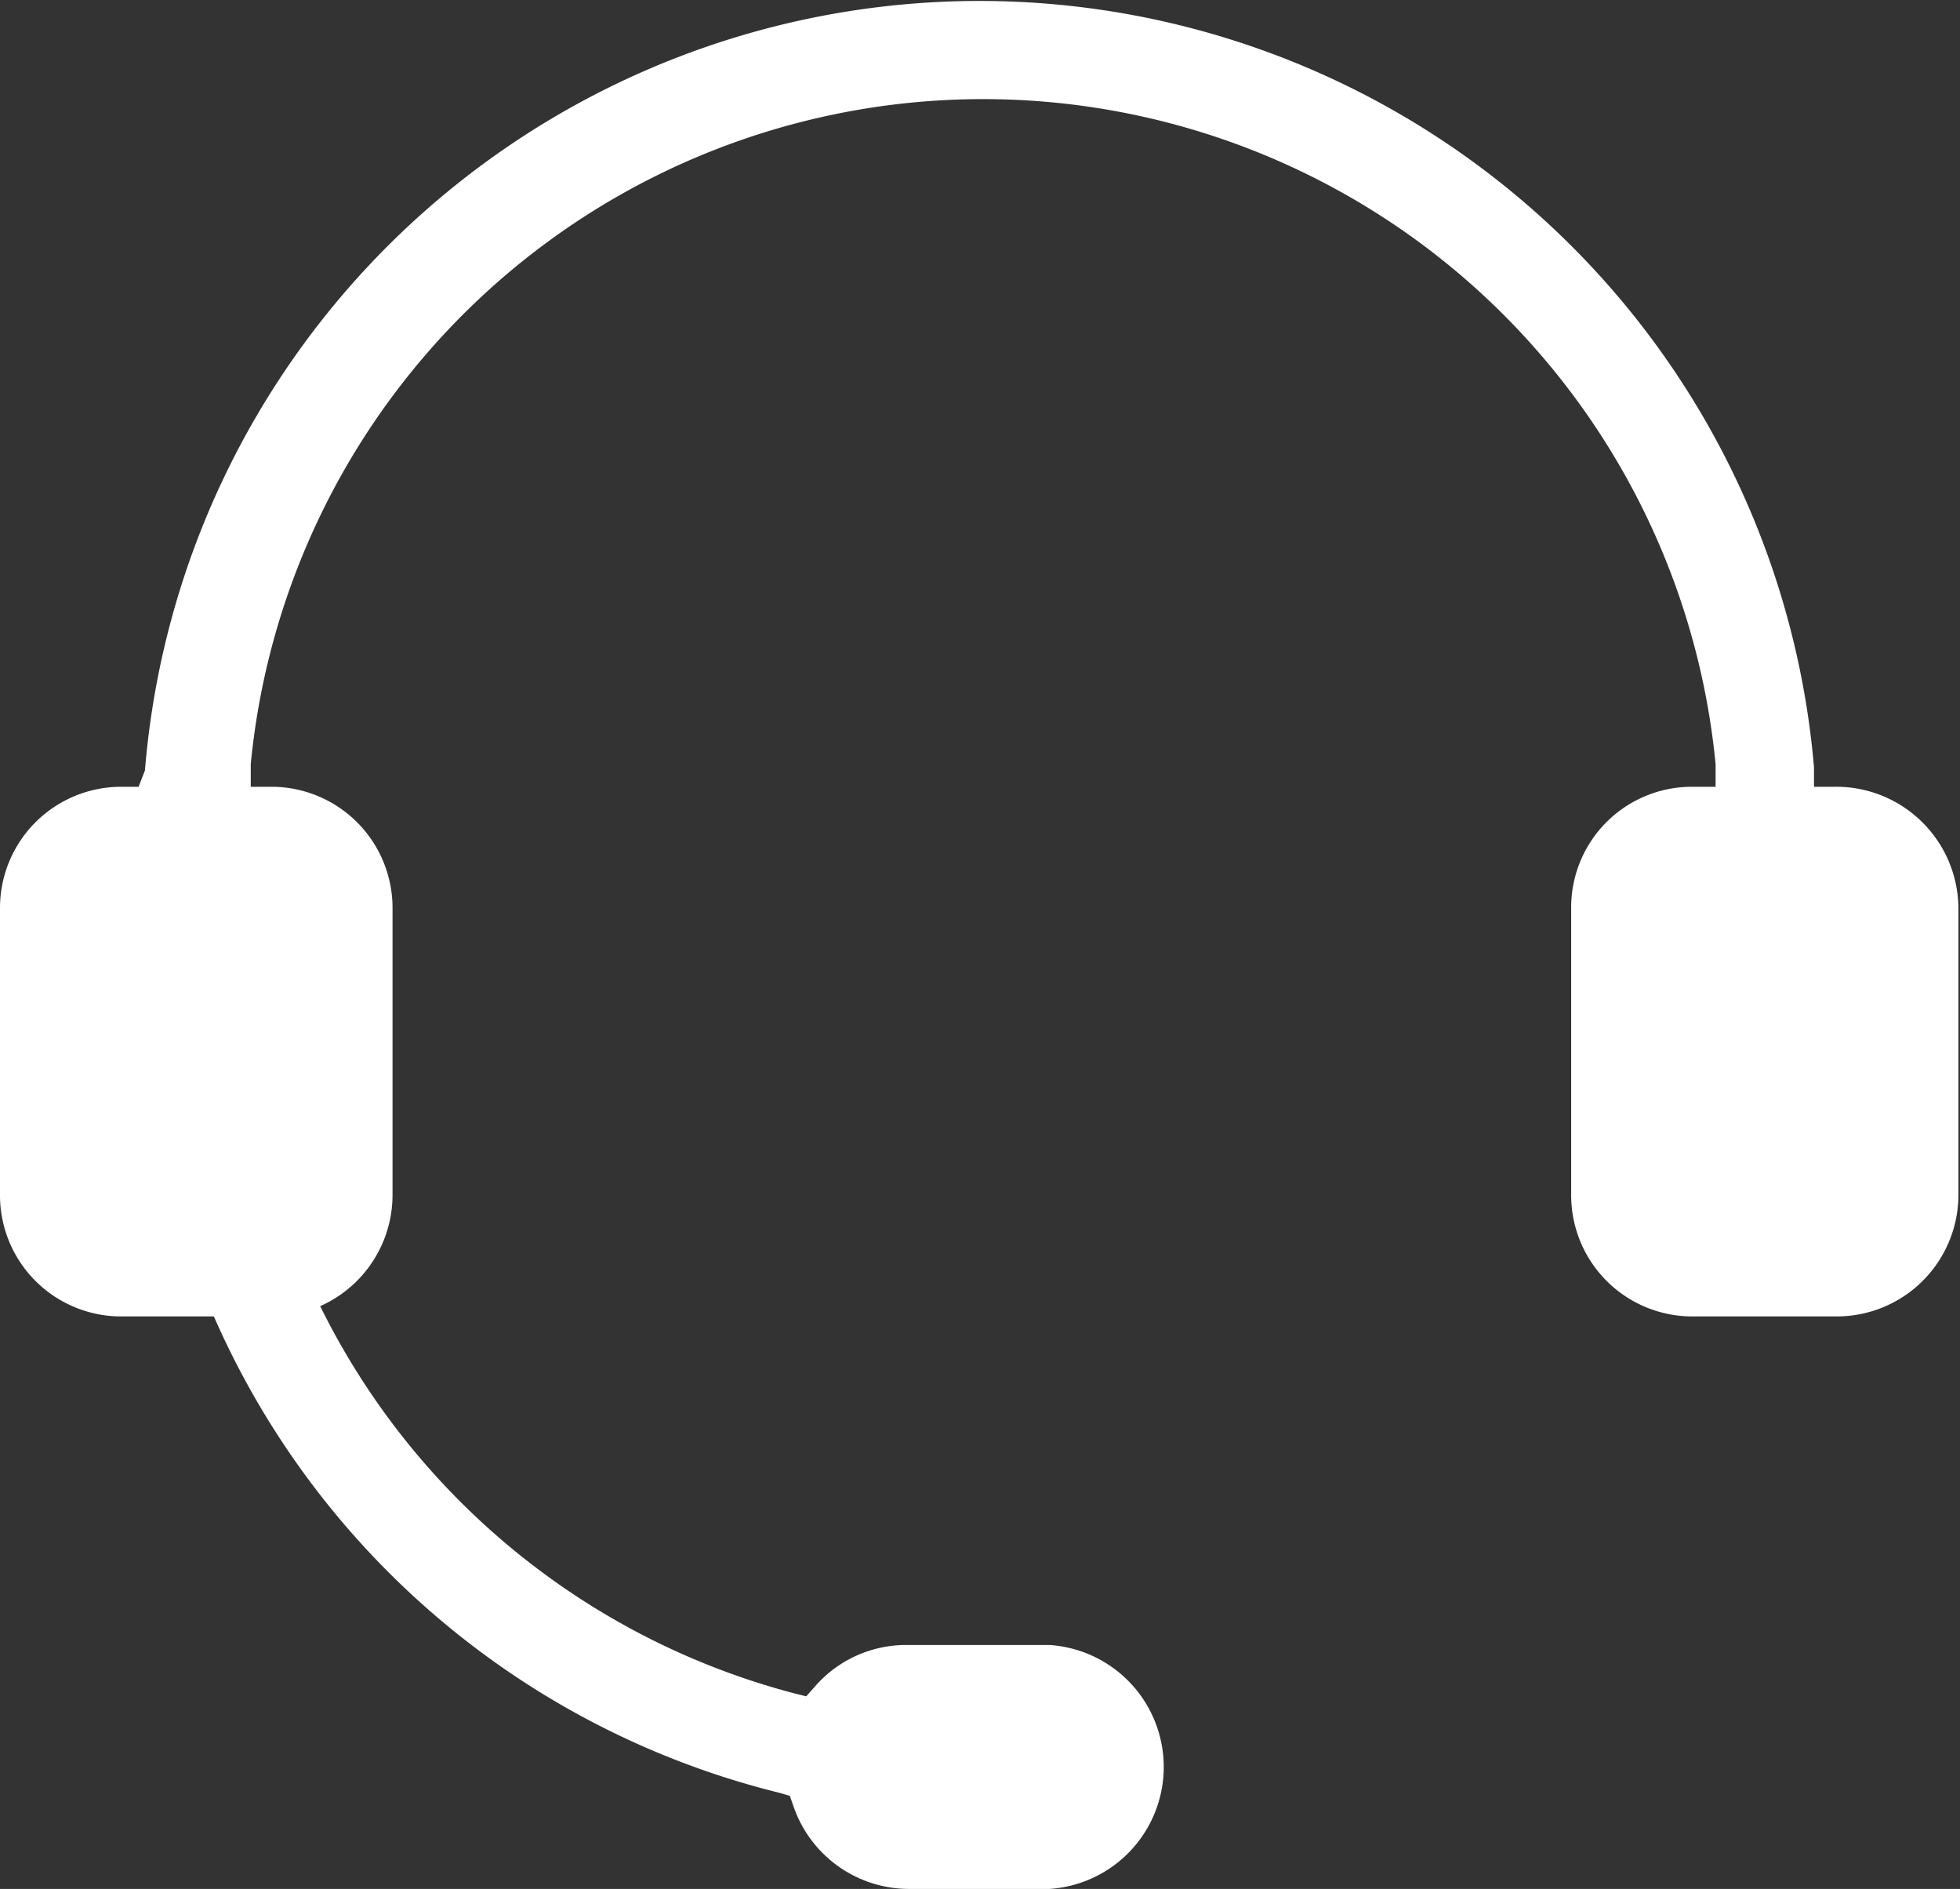
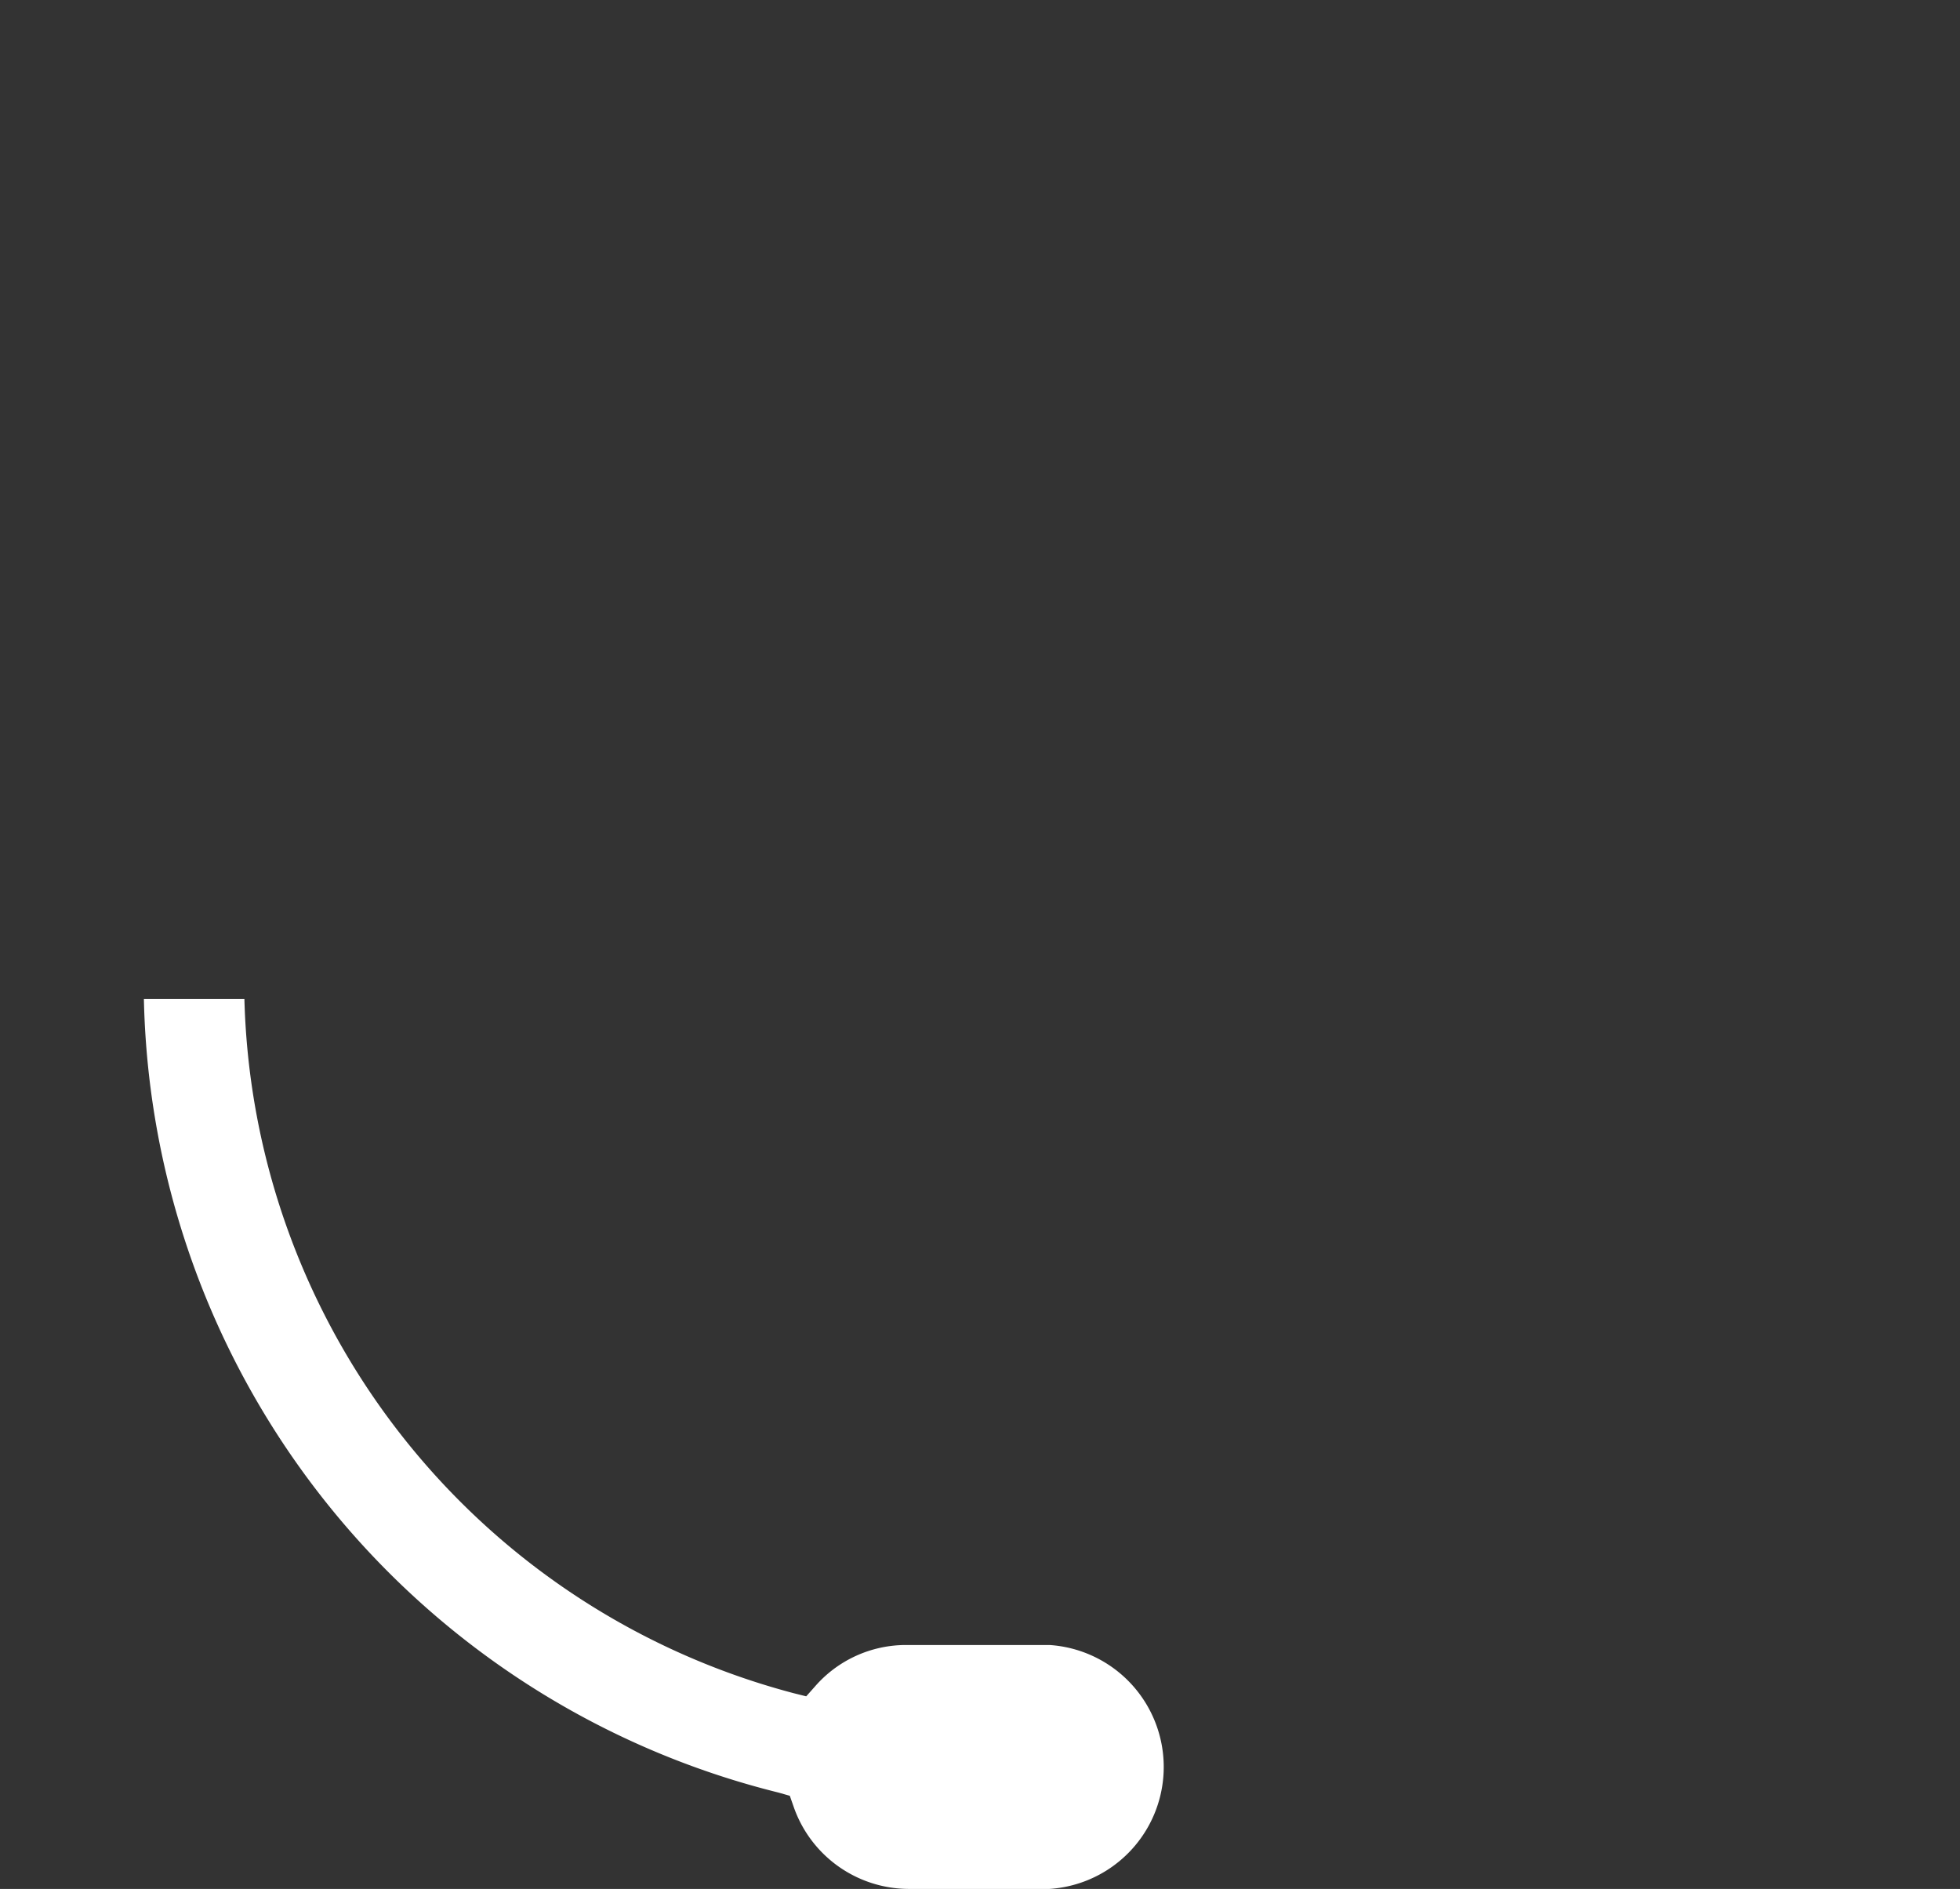
<svg xmlns="http://www.w3.org/2000/svg" viewBox="0 0 37.05 35.7">
  <rect x="0" y="0" width="37.05" height="35.7" fill="#333333" stroke="none" />
  <defs>
    <style>.cls-1{fill:#fff;}</style>
  </defs>
  <title>资源 69</title>
  <g id="图层_2" data-name="图层 2">
    <g id="背景_图像" data-name="背景 图像">
      <path class="cls-1" d="M17.17,35.7A2.31,2.31,0,0,1,15,34.14l-.07-.2-.21-.06a15.8,15.8,0,0,1-12-15h1.9A13.94,13.94,0,0,0,15,32l.24.06.16-.18a2.28,2.28,0,0,1,1.73-.79h2.71a2.31,2.31,0,0,1,0,4.61Z" />
-       <path class="cls-1" d="M32,24.88a2.29,2.29,0,0,1-2.3-2.3V17.17A2.28,2.28,0,0,1,32,14.87h.43l0-.43a13.91,13.91,0,0,0-27.69,0l0,.43h.43a2.29,2.29,0,0,1,2.25,2.3v5.41A2.3,2.3,0,0,1,5,24.88H2.3A2.29,2.29,0,0,1,0,22.58V17.17a2.29,2.29,0,0,1,2.3-2.3h.32l.12-.31a15.83,15.83,0,0,1,31.55-.06l0,.37h.37a2.31,2.31,0,0,1,2.36,2.3v5.41a2.3,2.3,0,0,1-2.31,2.3Z" />
    </g>
  </g>
</svg>